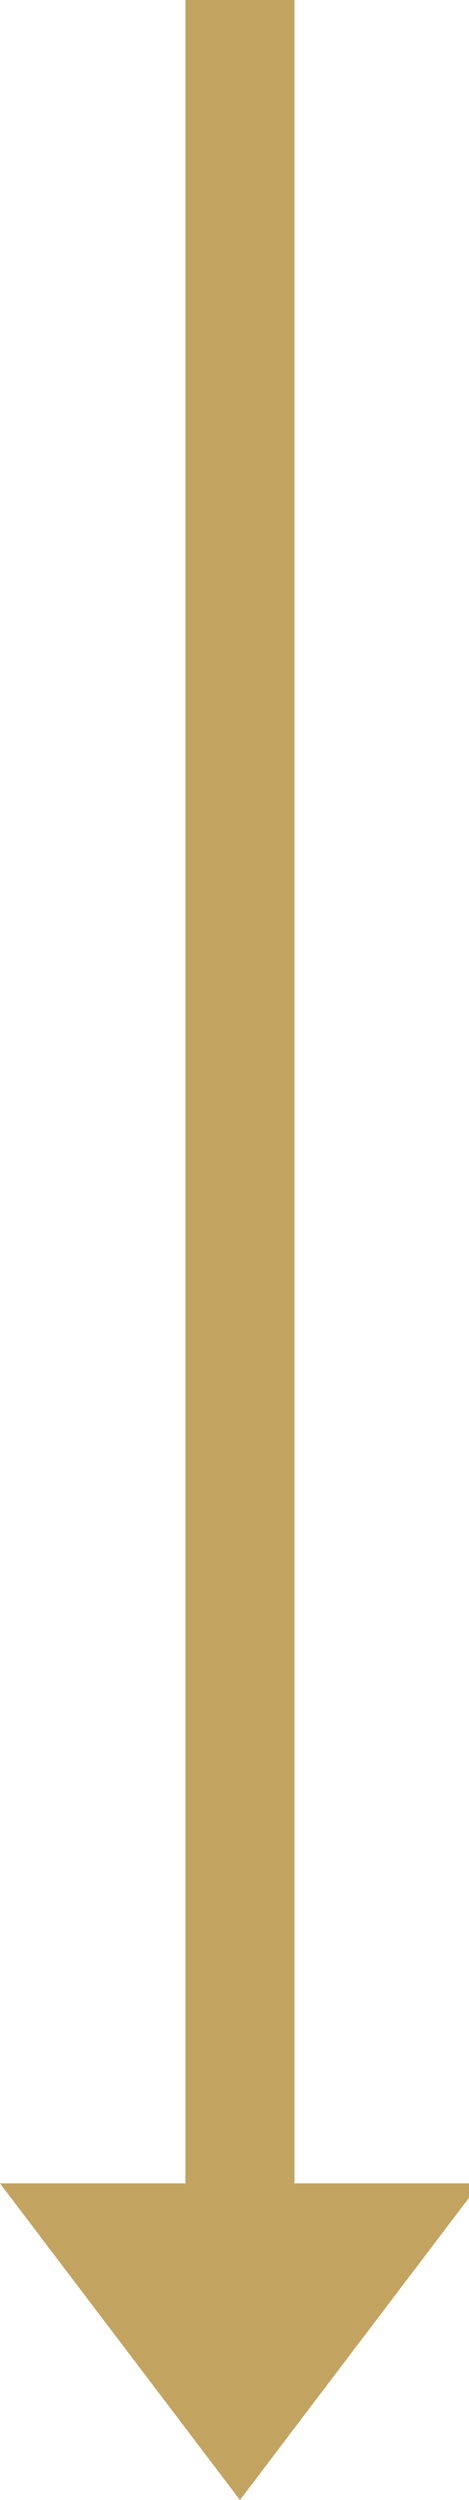
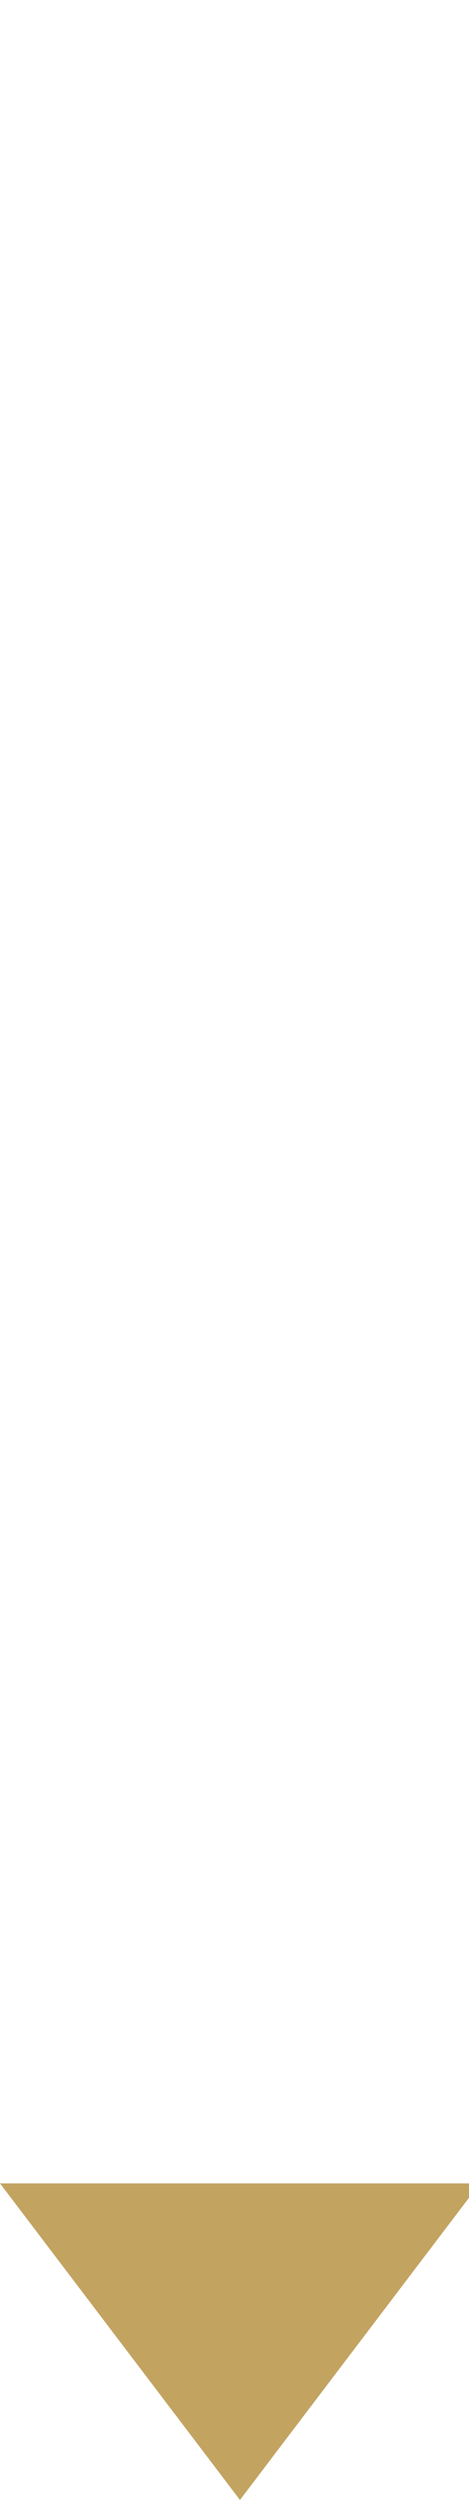
<svg xmlns="http://www.w3.org/2000/svg" version="1.1" viewBox="0 0 4.3 22.9">
  <defs>
    <style>
      .cls-1 {
        fill: #c2a360;
      }
    </style>
  </defs>
  <g>
    <g id="Warstwa_1">
      <g id="Warstwa_1-2" data-name="Warstwa_1">
        <g>
-           <rect id="Rectangle_877" class="cls-1" x="1.7" y="0" width="1" height="20" />
-           <path id="Polygon_5" class="cls-1" d="M2.2,22.9l-2.2-2.9h4.4l-2.2,2.9Z" />
+           <path id="Polygon_5" class="cls-1" d="M2.2,22.9l-2.2-2.9h4.4Z" />
        </g>
      </g>
    </g>
  </g>
</svg>